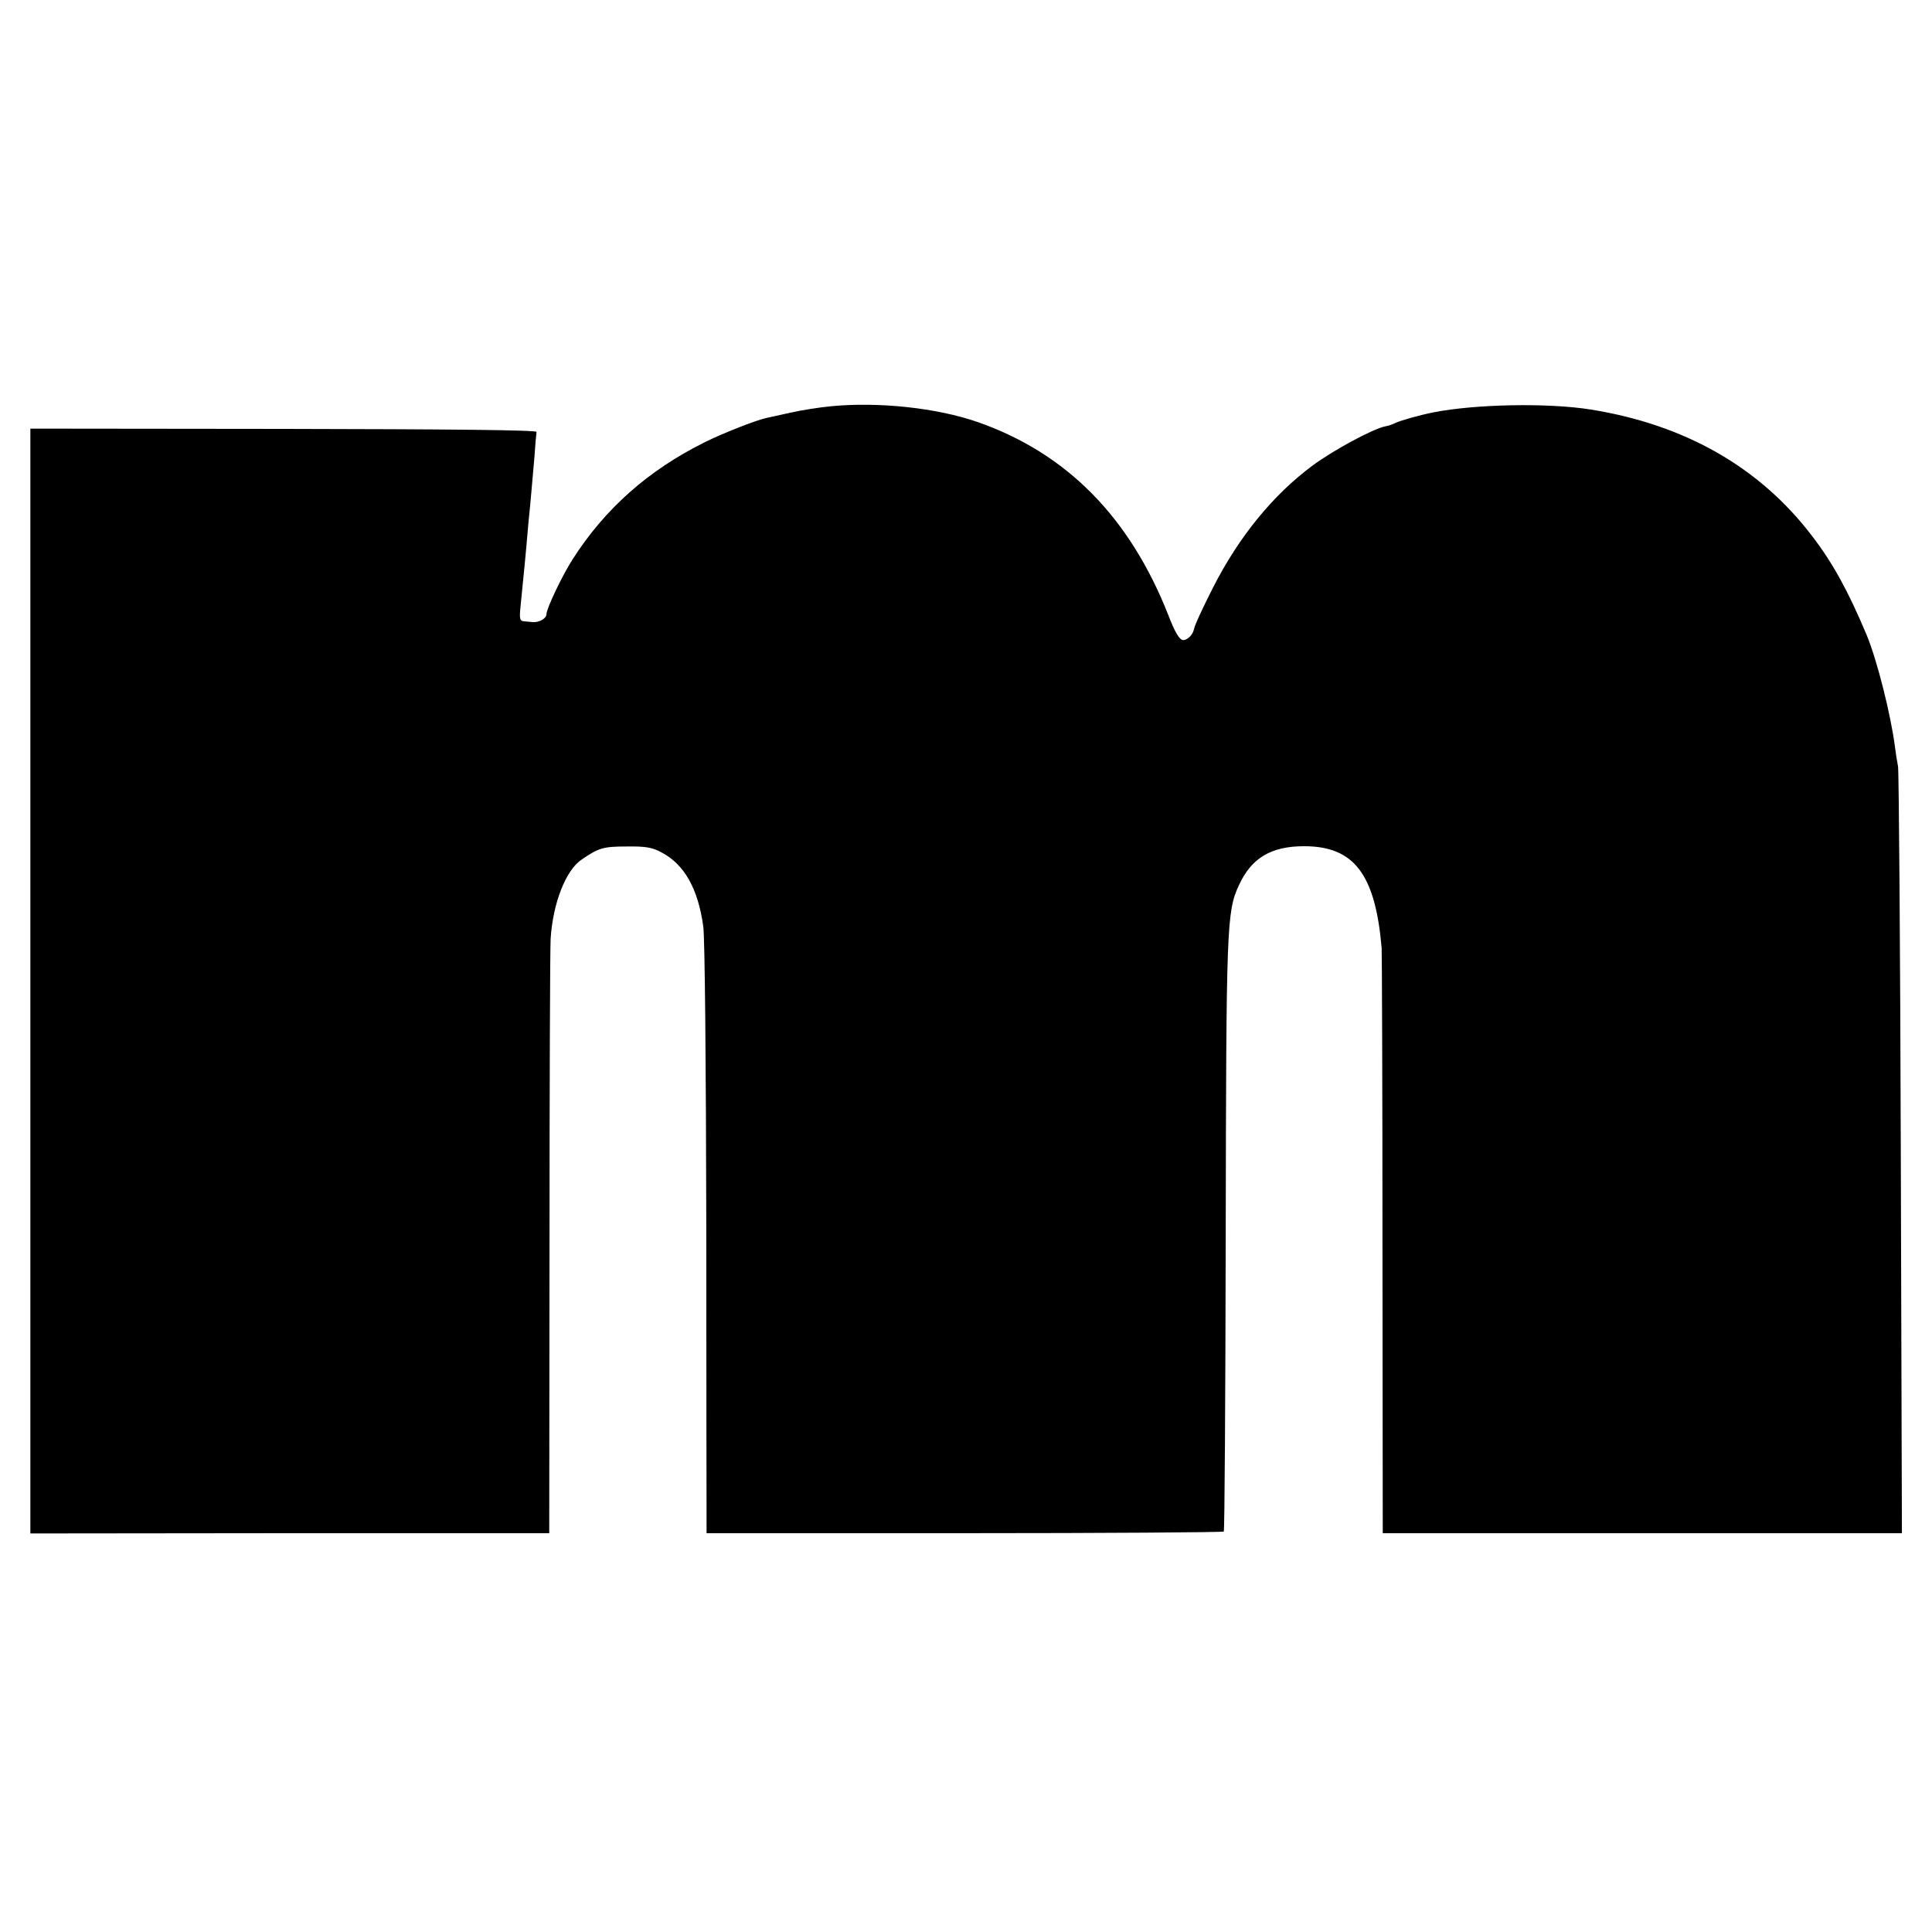
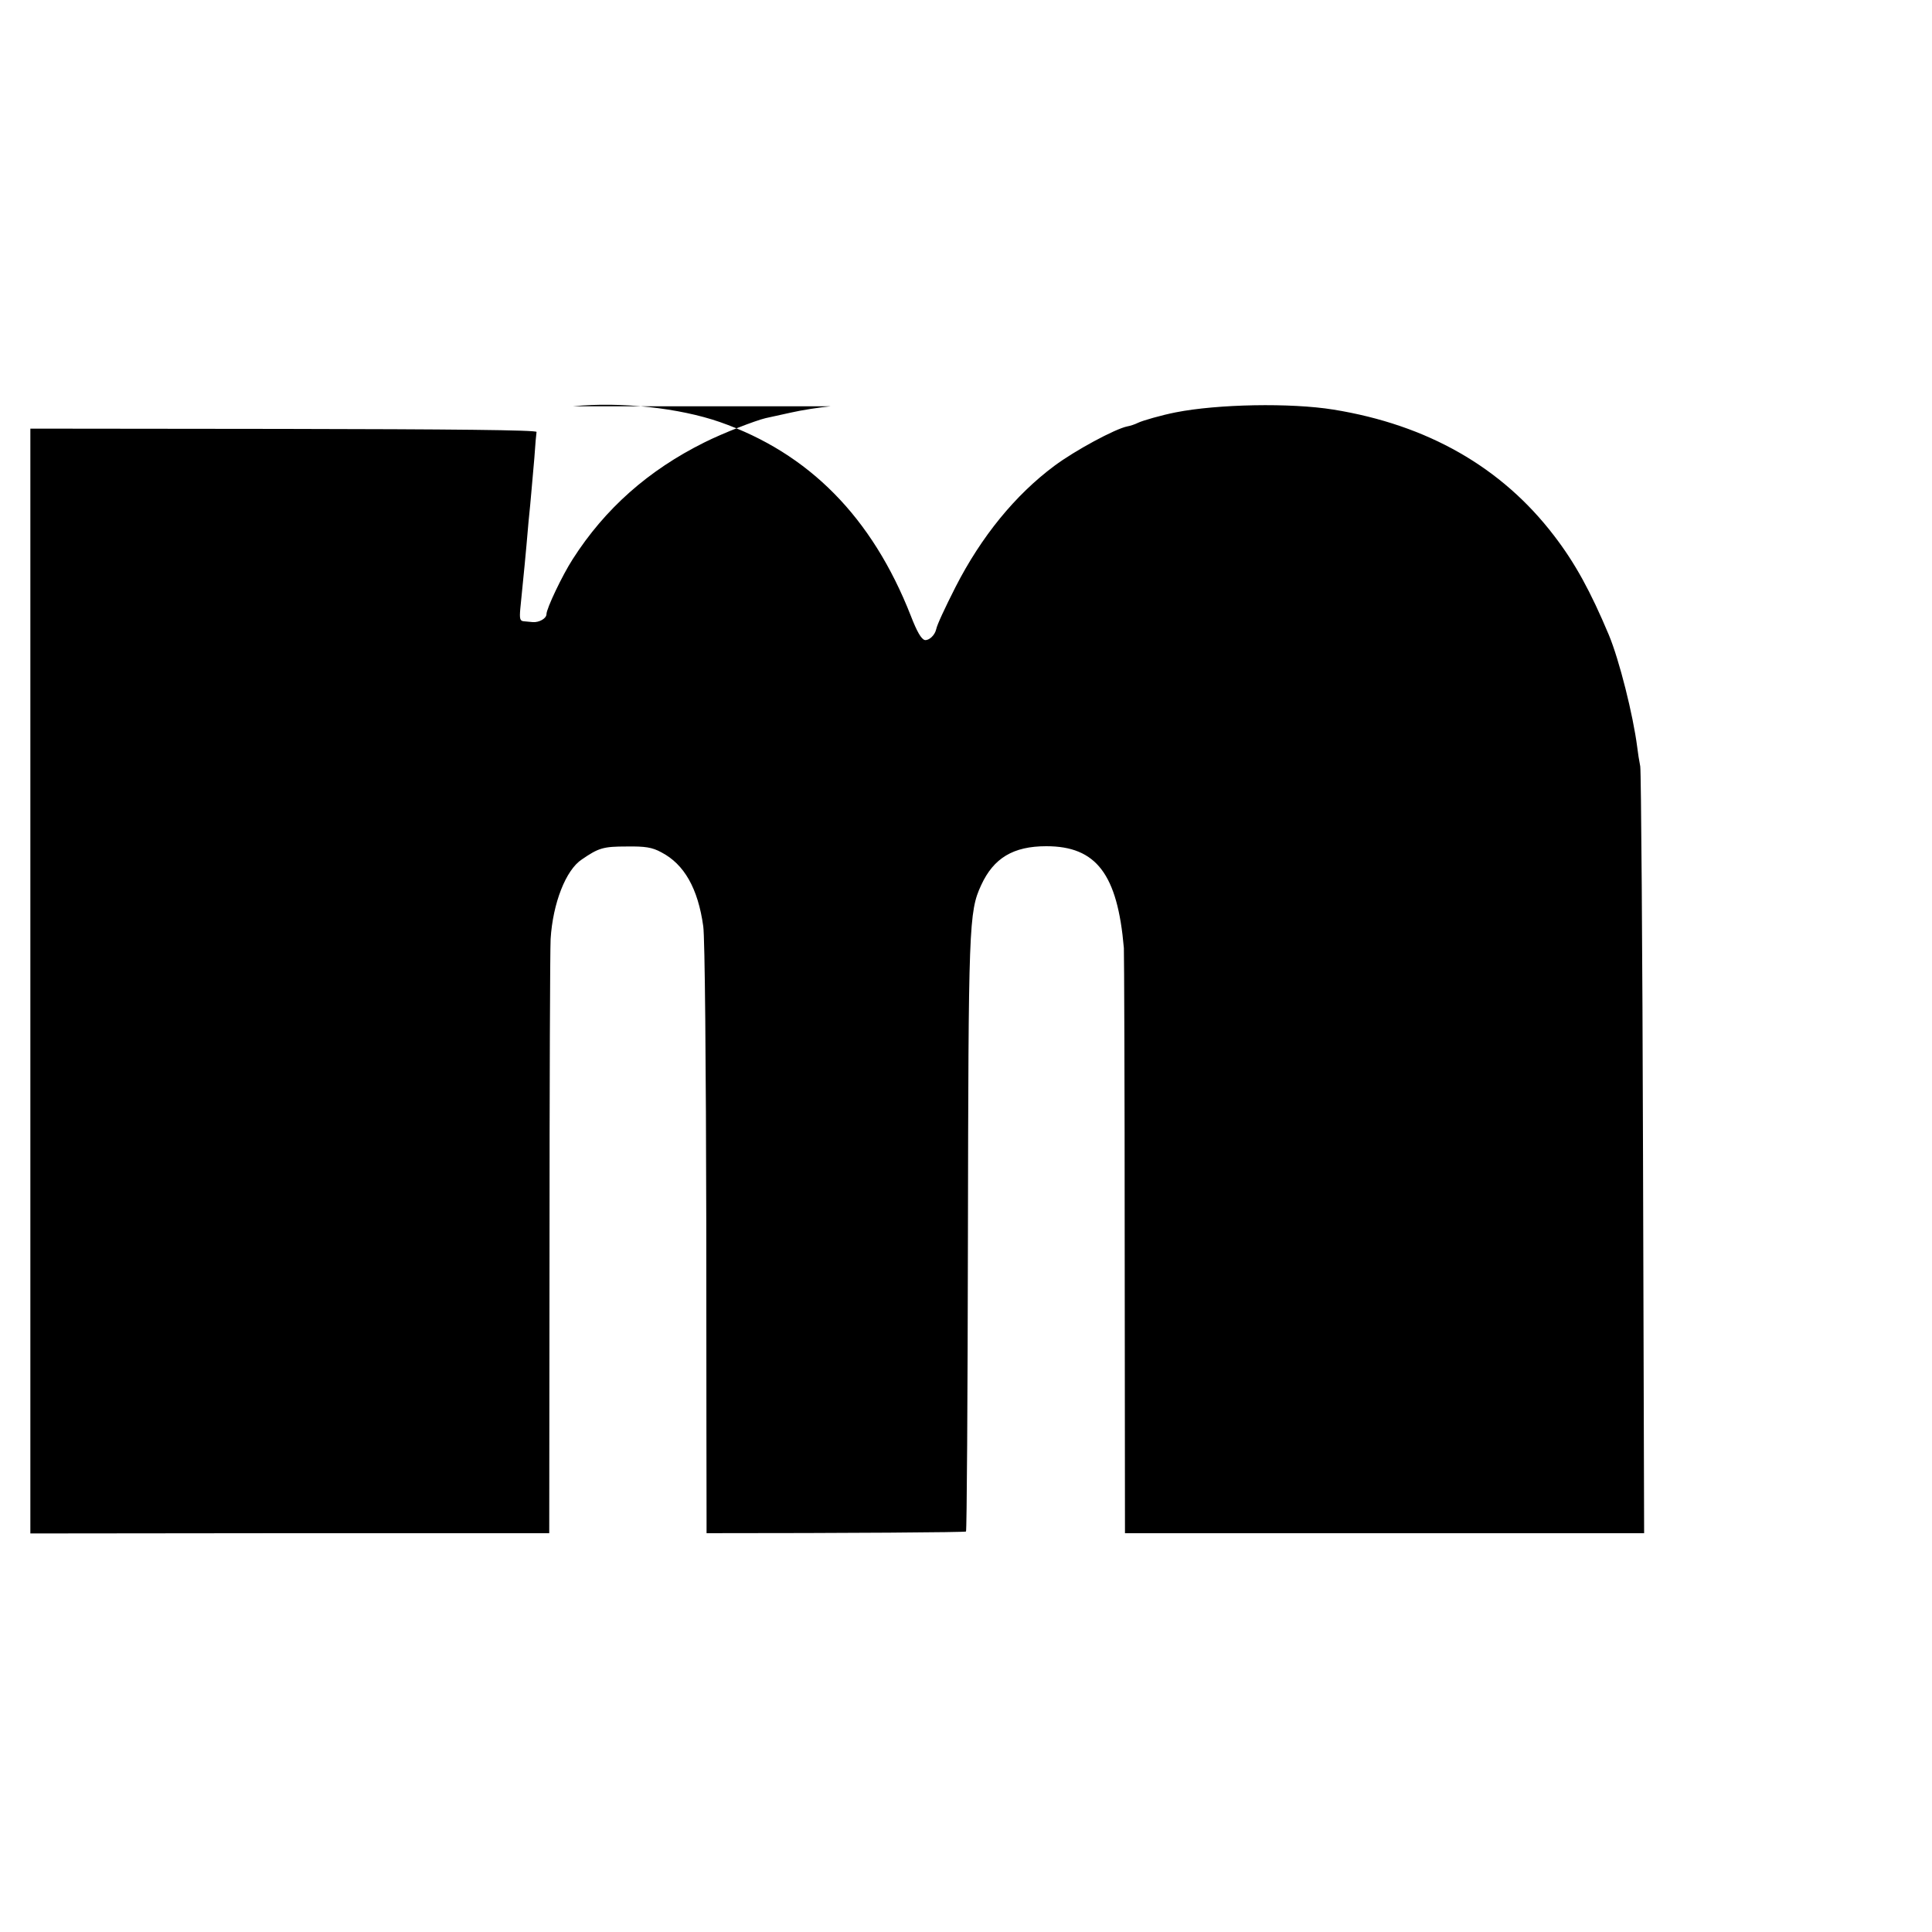
<svg xmlns="http://www.w3.org/2000/svg" width="933.333" height="933.333" version="1.0" viewBox="0 0 700 700">
-   <path d="M301 147.2c-4.1.4-10.6 1.4-14.5 2.3-3.8.8-8 1.8-9.1 2-3.8.9-15.4 5.4-22.2 8.8-20.3 10.1-36 24-47.7 42.3-3.8 5.9-9.5 17.9-9.5 19.9 0 1.6-2.7 3.1-5 2.9-.8-.1-2.3-.2-3.2-.3-1.4-.1-1.6-.9-1.3-4.4 1.4-14 1.9-18.8 3-31.7.4-3.6.8-8.3 1-10.5s.7-7.8 1.1-12.5c.3-4.7.7-9 .8-9.5.1-.7-31.1-1-91.6-1.1l-91.8-.1v400.3l94-.1h94l.1-104.5c0-57.5.2-107.3.4-110.8.8-12.9 5.5-25 11.3-28.8 6.1-4.2 7.8-4.7 16.2-4.7 6.8-.1 9.3.3 12.6 2.1 8.3 4.3 13.3 13.1 15.2 26.8.6 3.9 1 50.5 1.1 107.9 0 55.5.1 103.5.1 106.5v5.5h93.4c51.4 0 93.7-.3 94-.6s.6-48.4.7-107c.2-112.5.3-117.5 4.8-127.2 4.5-9.8 11.6-14.1 23.6-14.1 18.1 0 25.8 10.1 28.1 36.9.1 1.6.3 50 .3 107.5l.1 104.5h188.1l-.4-137c-.2-75.3-.7-138.7-1-140.8-.4-2-.9-5.2-1.1-7-1.5-11.7-6.5-31.6-10.3-40.7-6.6-15.7-12.2-26-19.9-36-18.9-24.7-45.8-40.1-79.9-45.6-15.5-2.5-41.9-2-57.1 1-5.1 1-12.1 3-13.7 3.8-1 .5-2.7 1.1-3.9 1.3-4.4.9-18.9 8.7-26.4 14.3-14.1 10.5-26.4 25.5-35.8 43.9-3.9 7.7-6.7 13.7-7 15.3-.5 2.2-2.6 4.1-4.1 3.9-1.3-.3-2.9-3.1-5.1-8.8-14-35.7-36.9-58.9-69.2-70.2-14.7-5.1-35.8-7.4-53.2-5.7" />
+   <path d="M301 147.2c-4.1.4-10.6 1.4-14.5 2.3-3.8.8-8 1.8-9.1 2-3.8.9-15.4 5.4-22.2 8.8-20.3 10.1-36 24-47.7 42.3-3.8 5.9-9.5 17.9-9.5 19.9 0 1.6-2.7 3.1-5 2.9-.8-.1-2.3-.2-3.2-.3-1.4-.1-1.6-.9-1.3-4.4 1.4-14 1.9-18.8 3-31.7.4-3.6.8-8.3 1-10.5s.7-7.8 1.1-12.5c.3-4.7.7-9 .8-9.5.1-.7-31.1-1-91.6-1.1l-91.8-.1v400.3l94-.1h94l.1-104.5c0-57.5.2-107.3.4-110.8.8-12.9 5.5-25 11.3-28.8 6.1-4.2 7.8-4.7 16.2-4.7 6.8-.1 9.3.3 12.6 2.1 8.3 4.3 13.3 13.1 15.2 26.8.6 3.9 1 50.5 1.1 107.9 0 55.5.1 103.5.1 106.5v5.5c51.4 0 93.7-.3 94-.6s.6-48.4.7-107c.2-112.5.3-117.5 4.8-127.2 4.5-9.8 11.6-14.1 23.6-14.1 18.1 0 25.8 10.1 28.1 36.9.1 1.6.3 50 .3 107.5l.1 104.5h188.1l-.4-137c-.2-75.3-.7-138.7-1-140.8-.4-2-.9-5.2-1.1-7-1.5-11.7-6.5-31.6-10.3-40.7-6.6-15.7-12.2-26-19.9-36-18.9-24.7-45.8-40.1-79.9-45.6-15.5-2.5-41.9-2-57.1 1-5.1 1-12.1 3-13.7 3.8-1 .5-2.7 1.1-3.9 1.3-4.4.9-18.9 8.7-26.4 14.3-14.1 10.5-26.4 25.5-35.8 43.9-3.9 7.7-6.7 13.7-7 15.3-.5 2.2-2.6 4.1-4.1 3.9-1.3-.3-2.9-3.1-5.1-8.8-14-35.7-36.9-58.9-69.2-70.2-14.7-5.1-35.8-7.4-53.2-5.7" />
</svg>